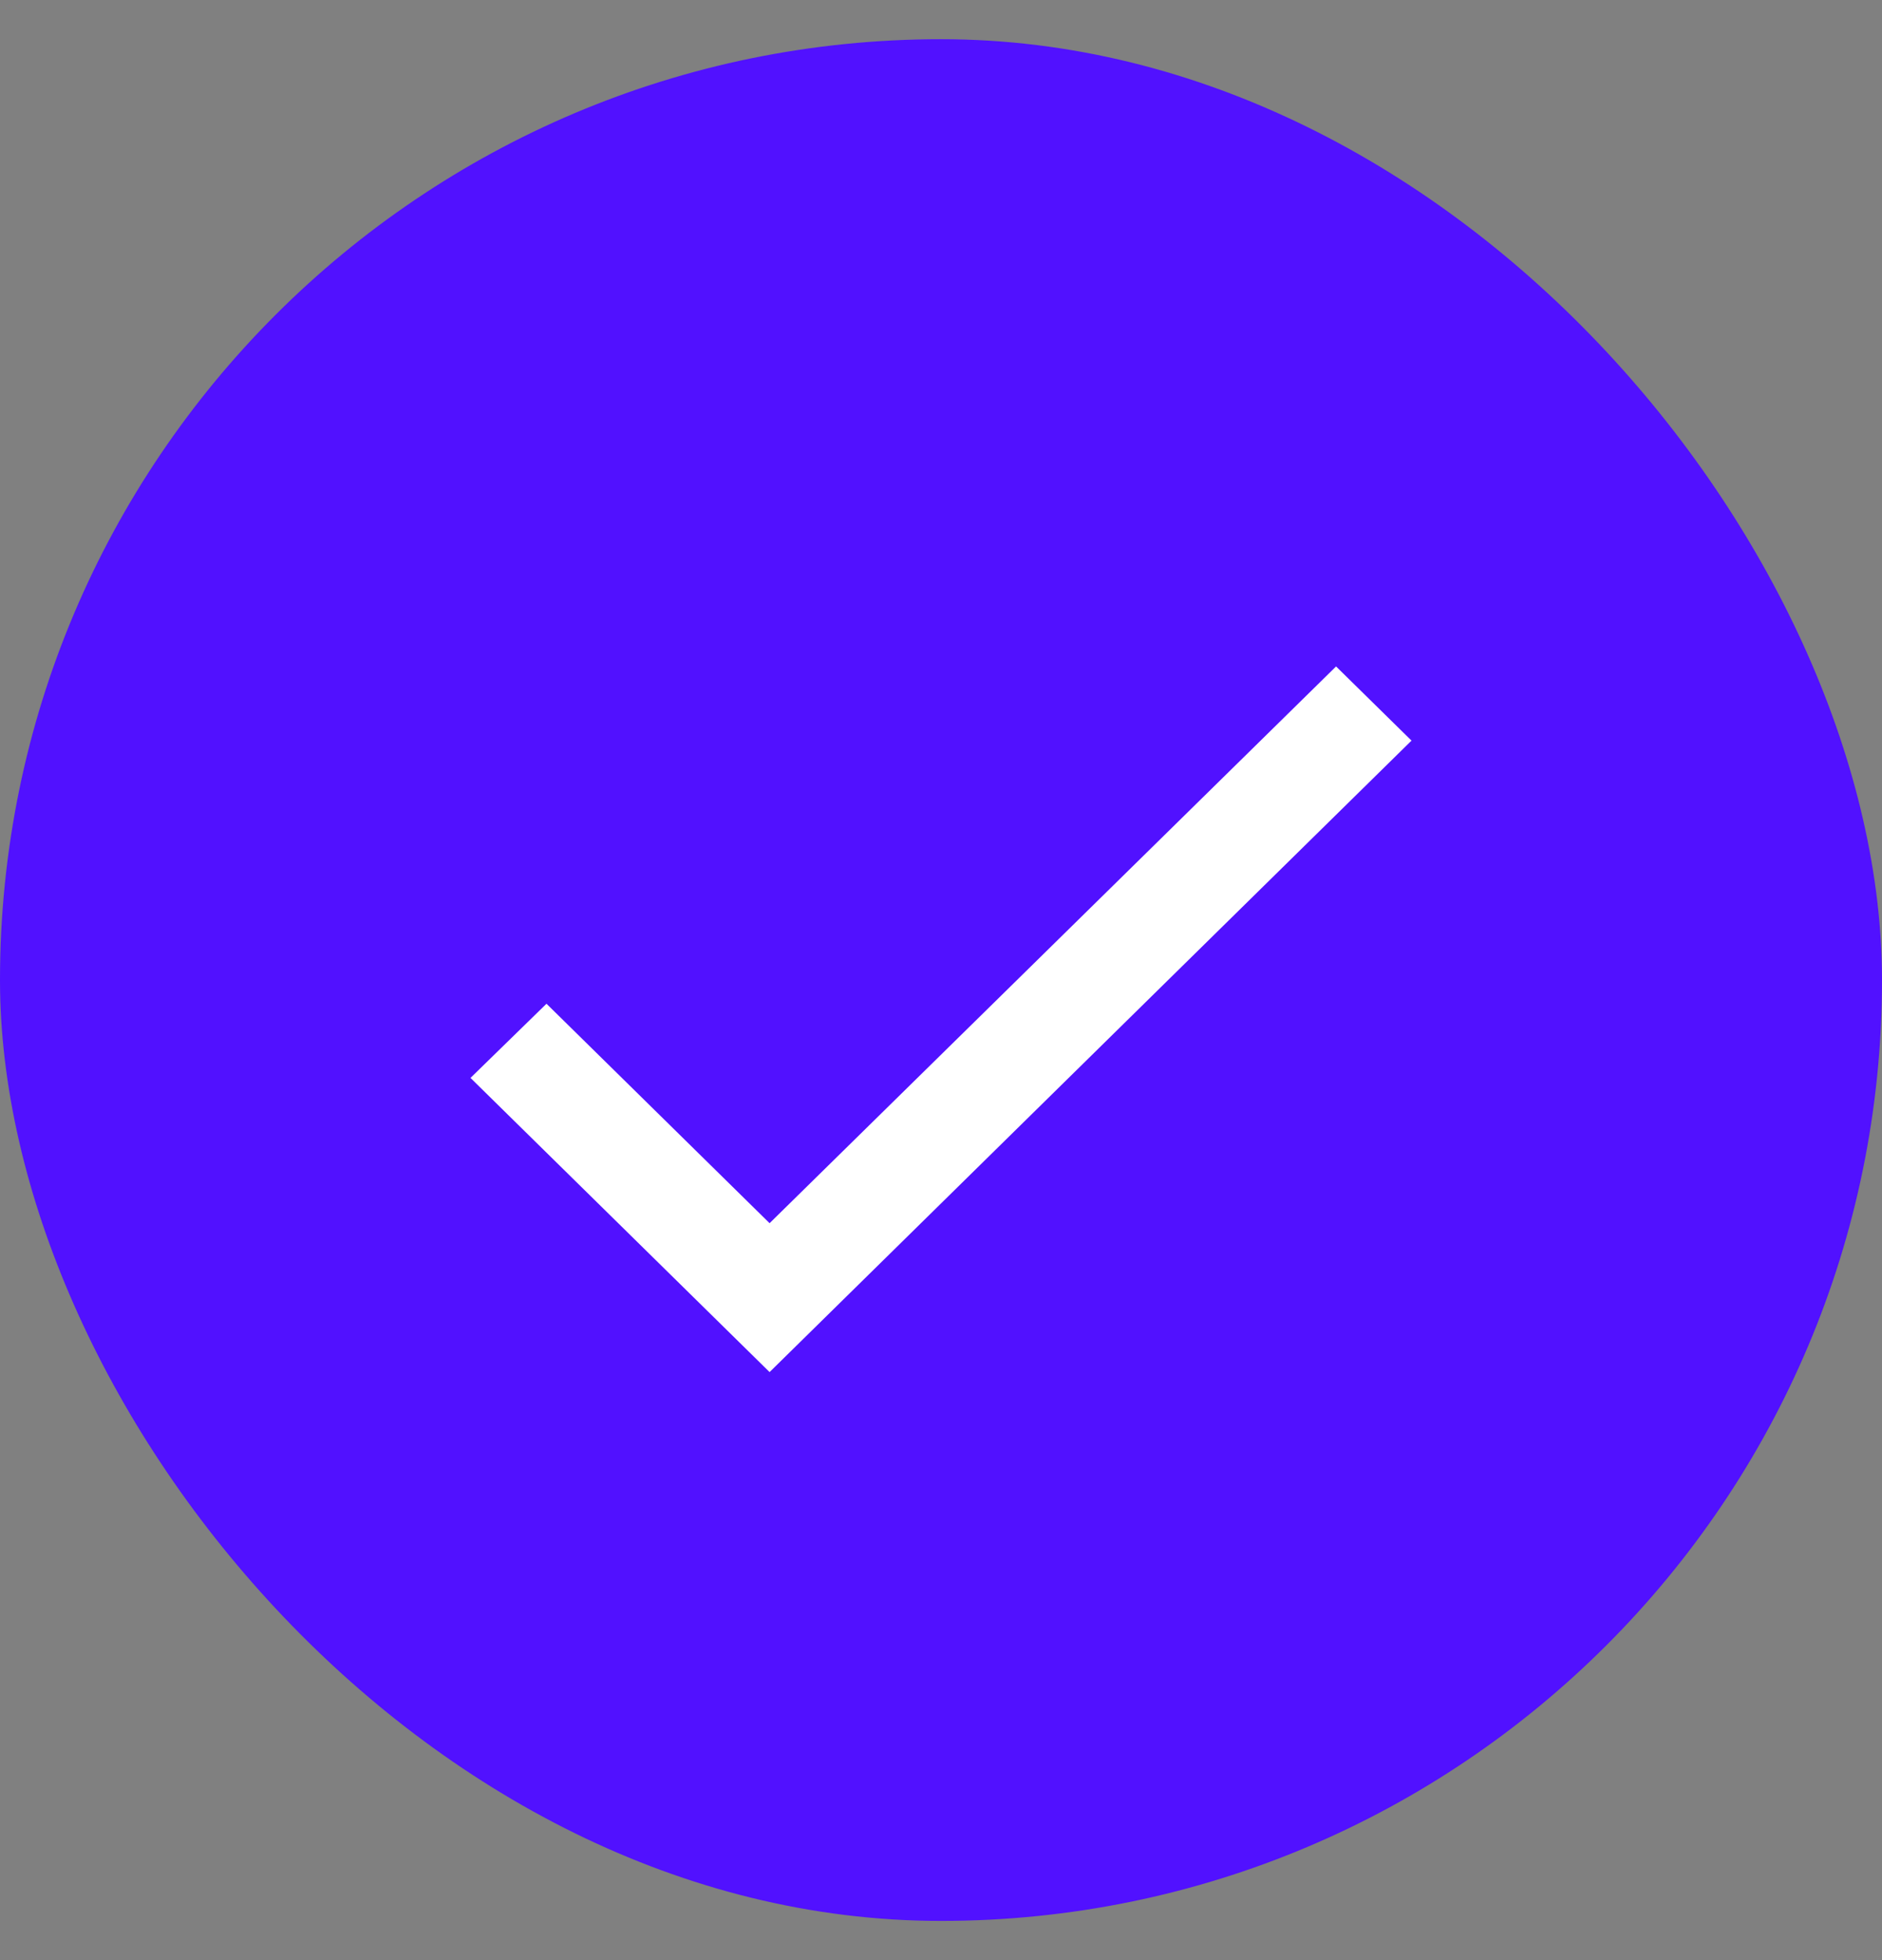
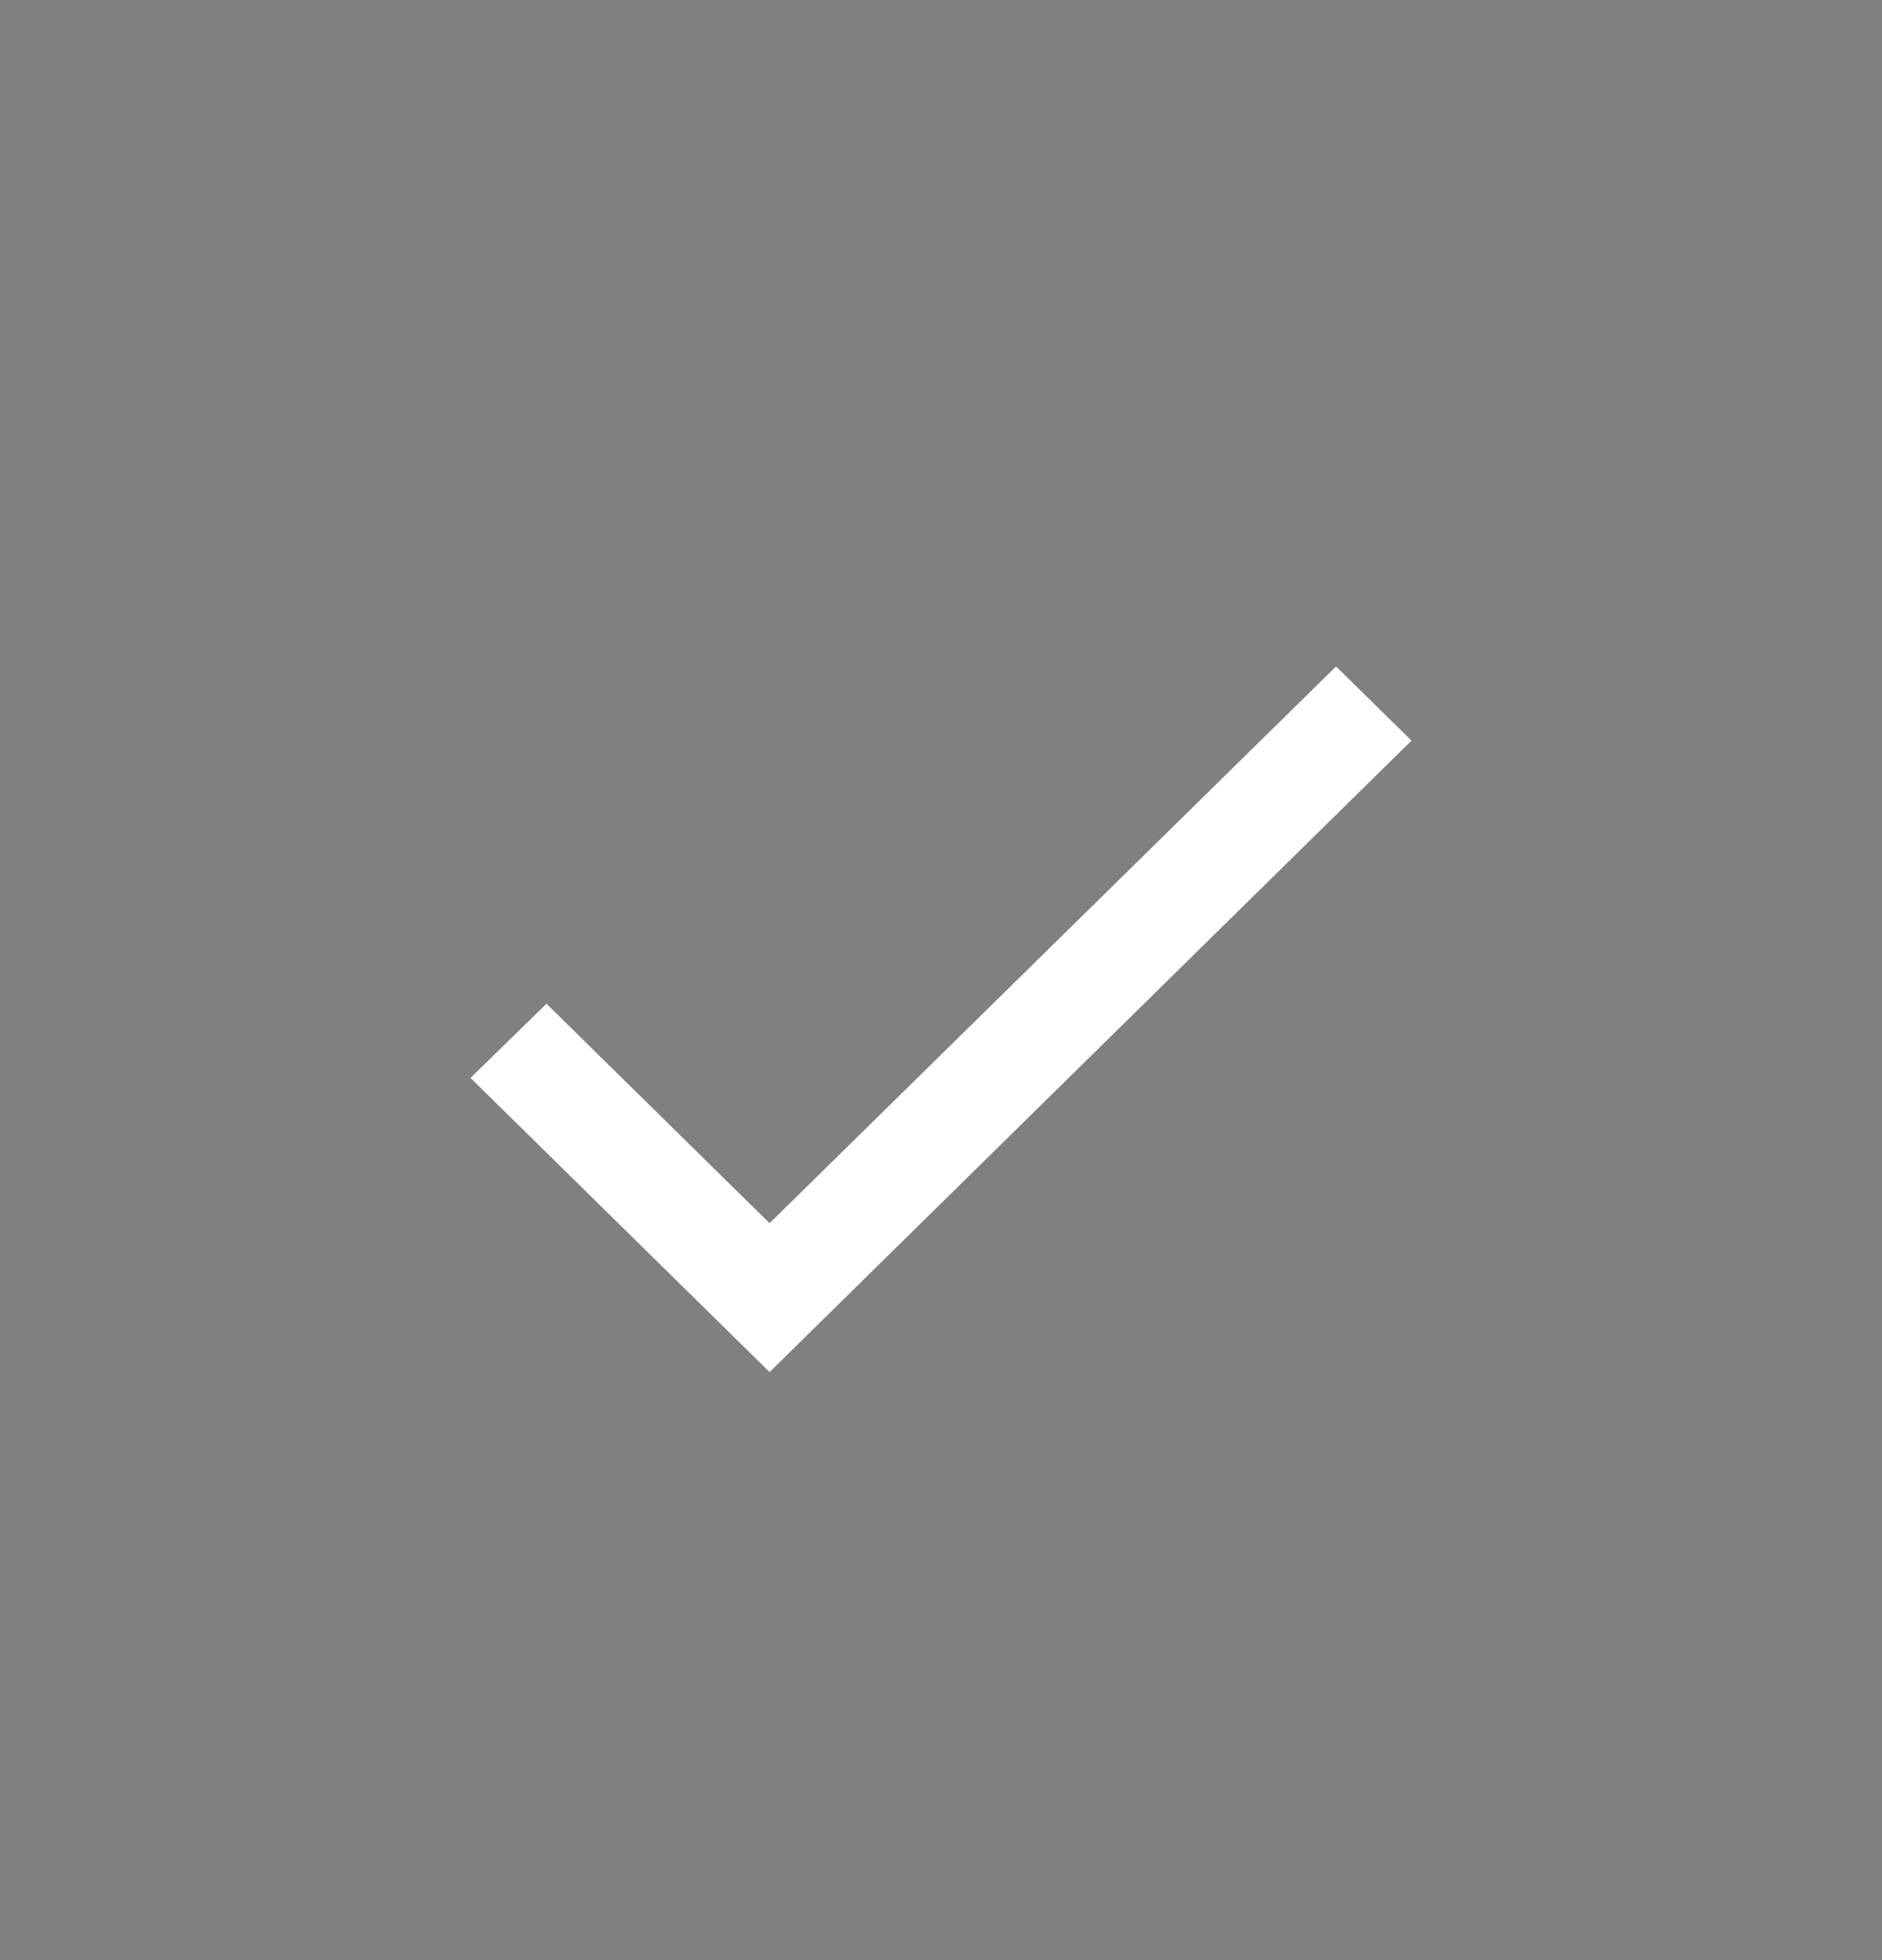
<svg xmlns="http://www.w3.org/2000/svg" width="24" height="25" viewBox="0 0 24 25" fill="none">
  <rect x="0" y="0" width="24" height="25" fill="#808080" stroke="none" />
-   <rect y="0.5" width="24" height="24" rx="12" fill="#5111FF" />
  <path fill-rule="evenodd" clip-rule="evenodd" d="M9.814 15.601L6.969 12.802L6 13.748L9.814 17.5L18 9.446L17.038 8.5L9.814 15.601Z" fill="white" />
</svg>